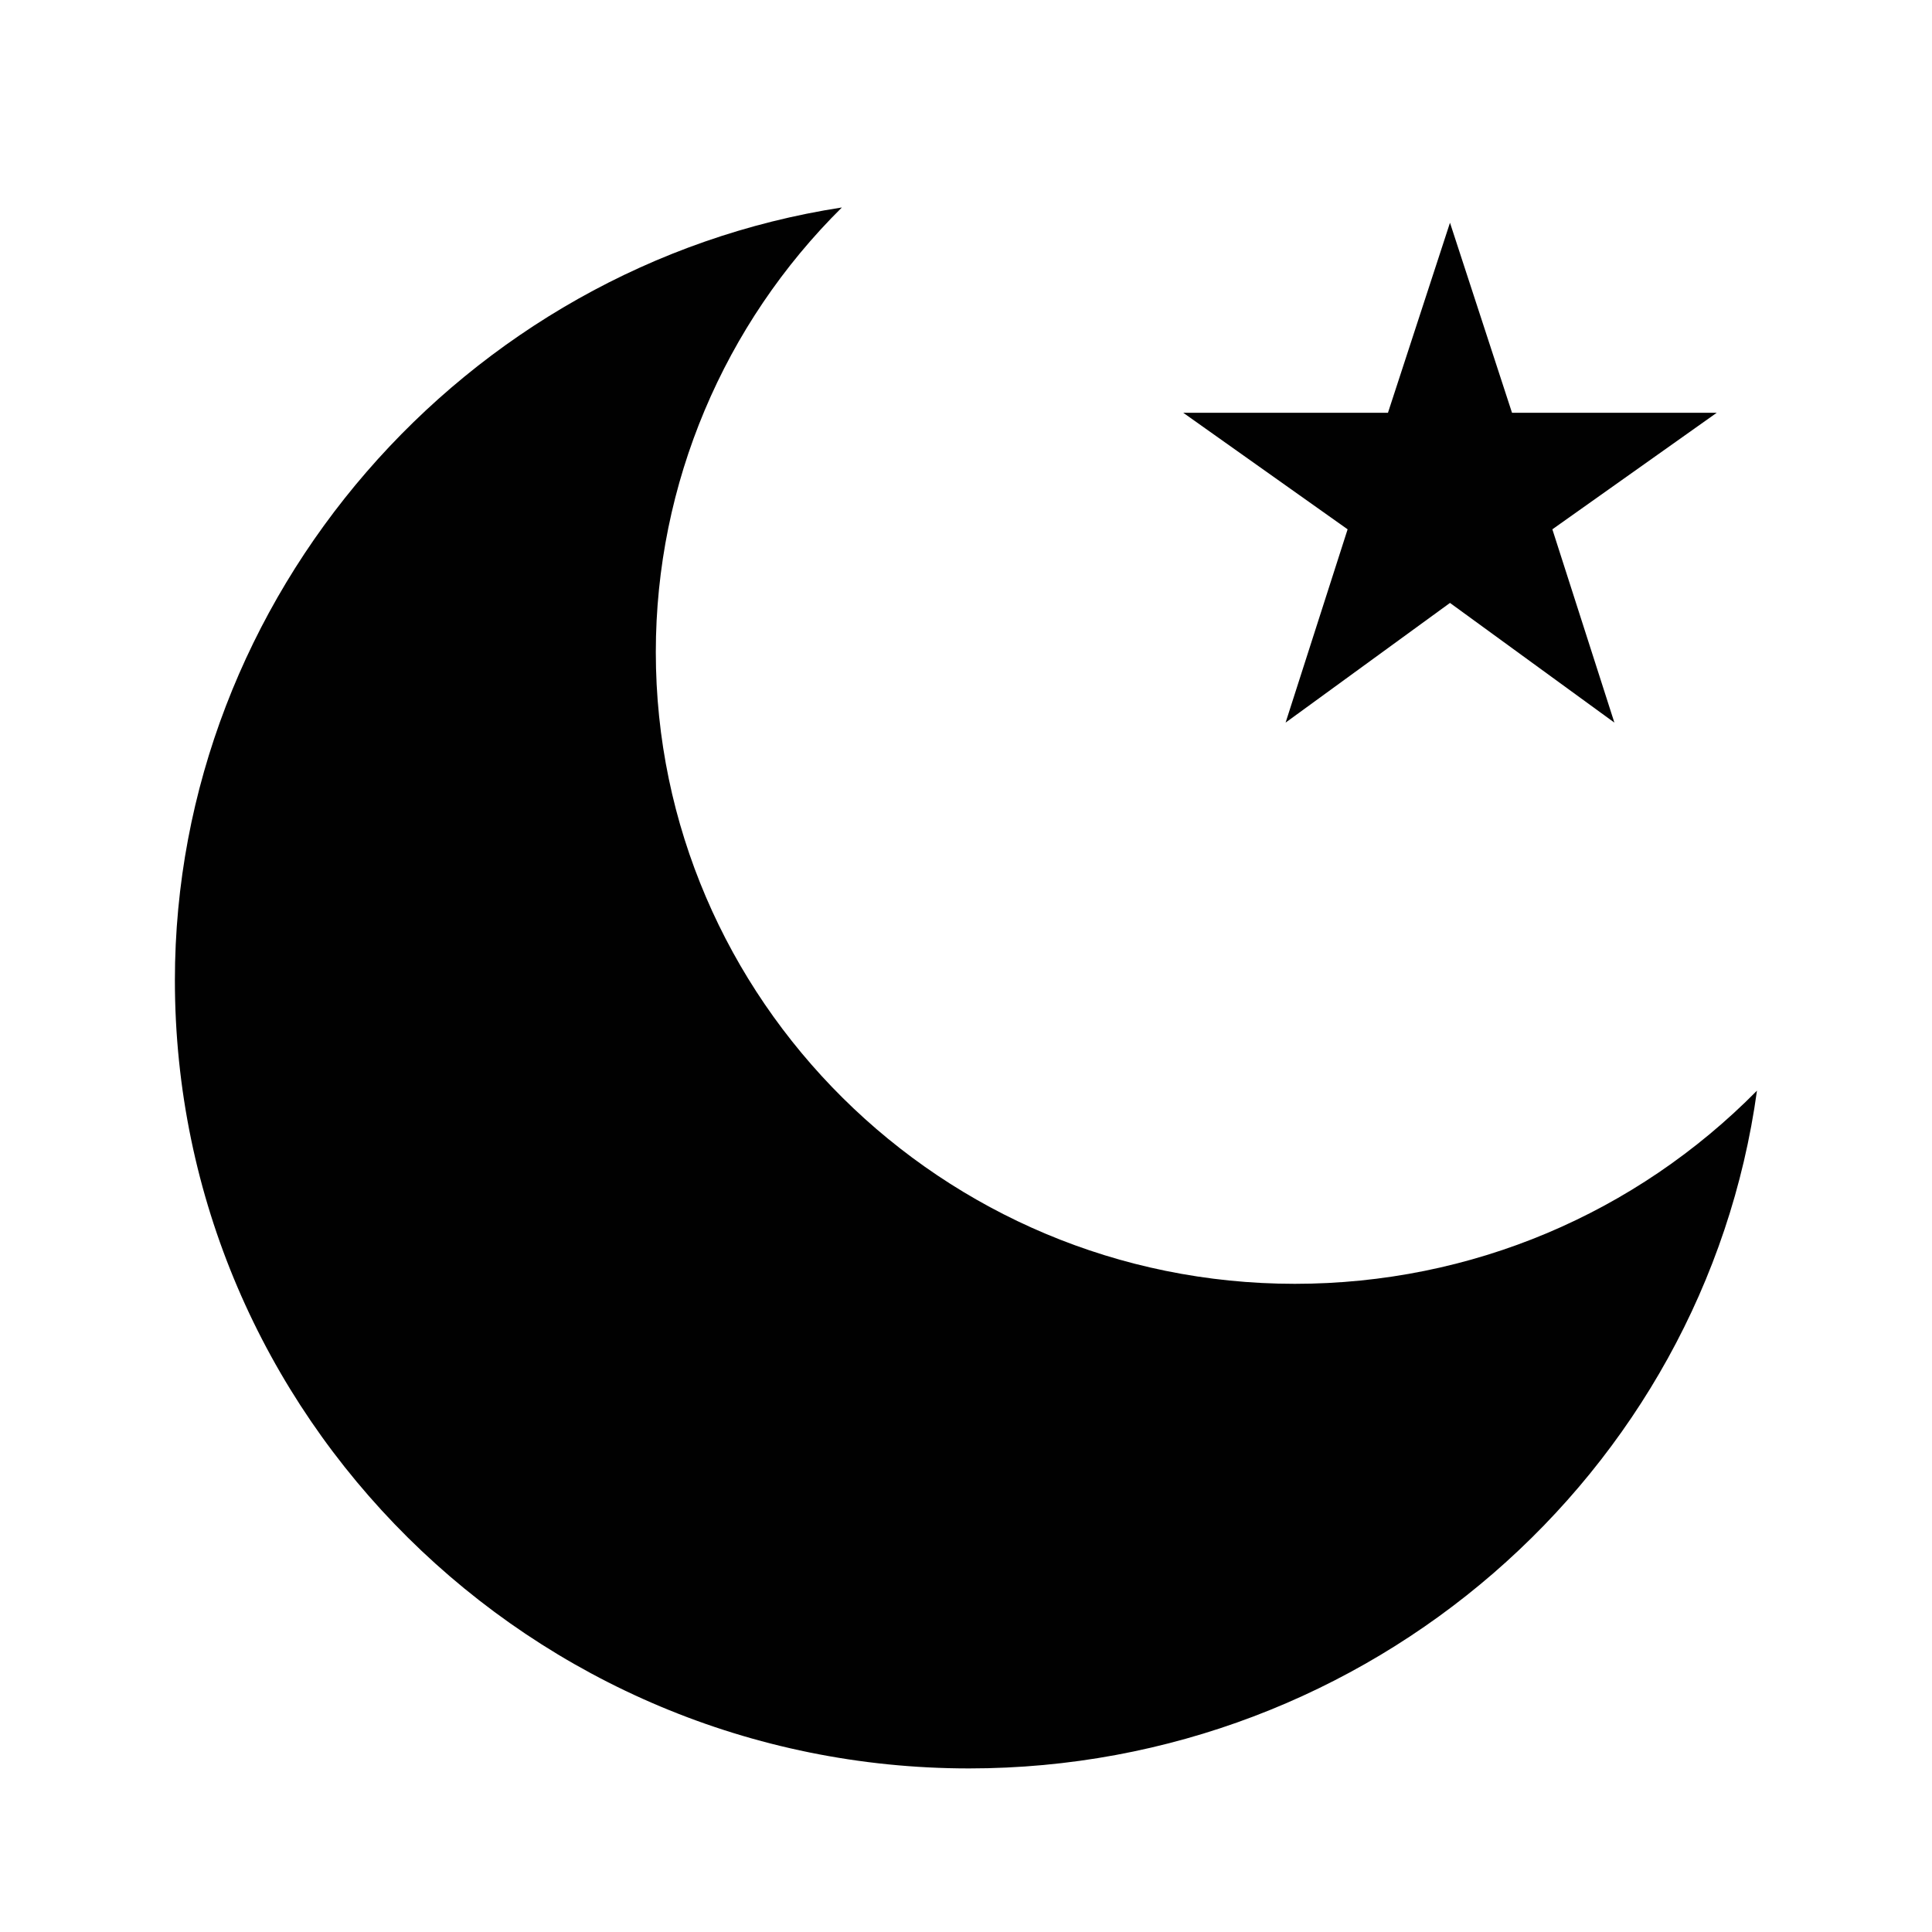
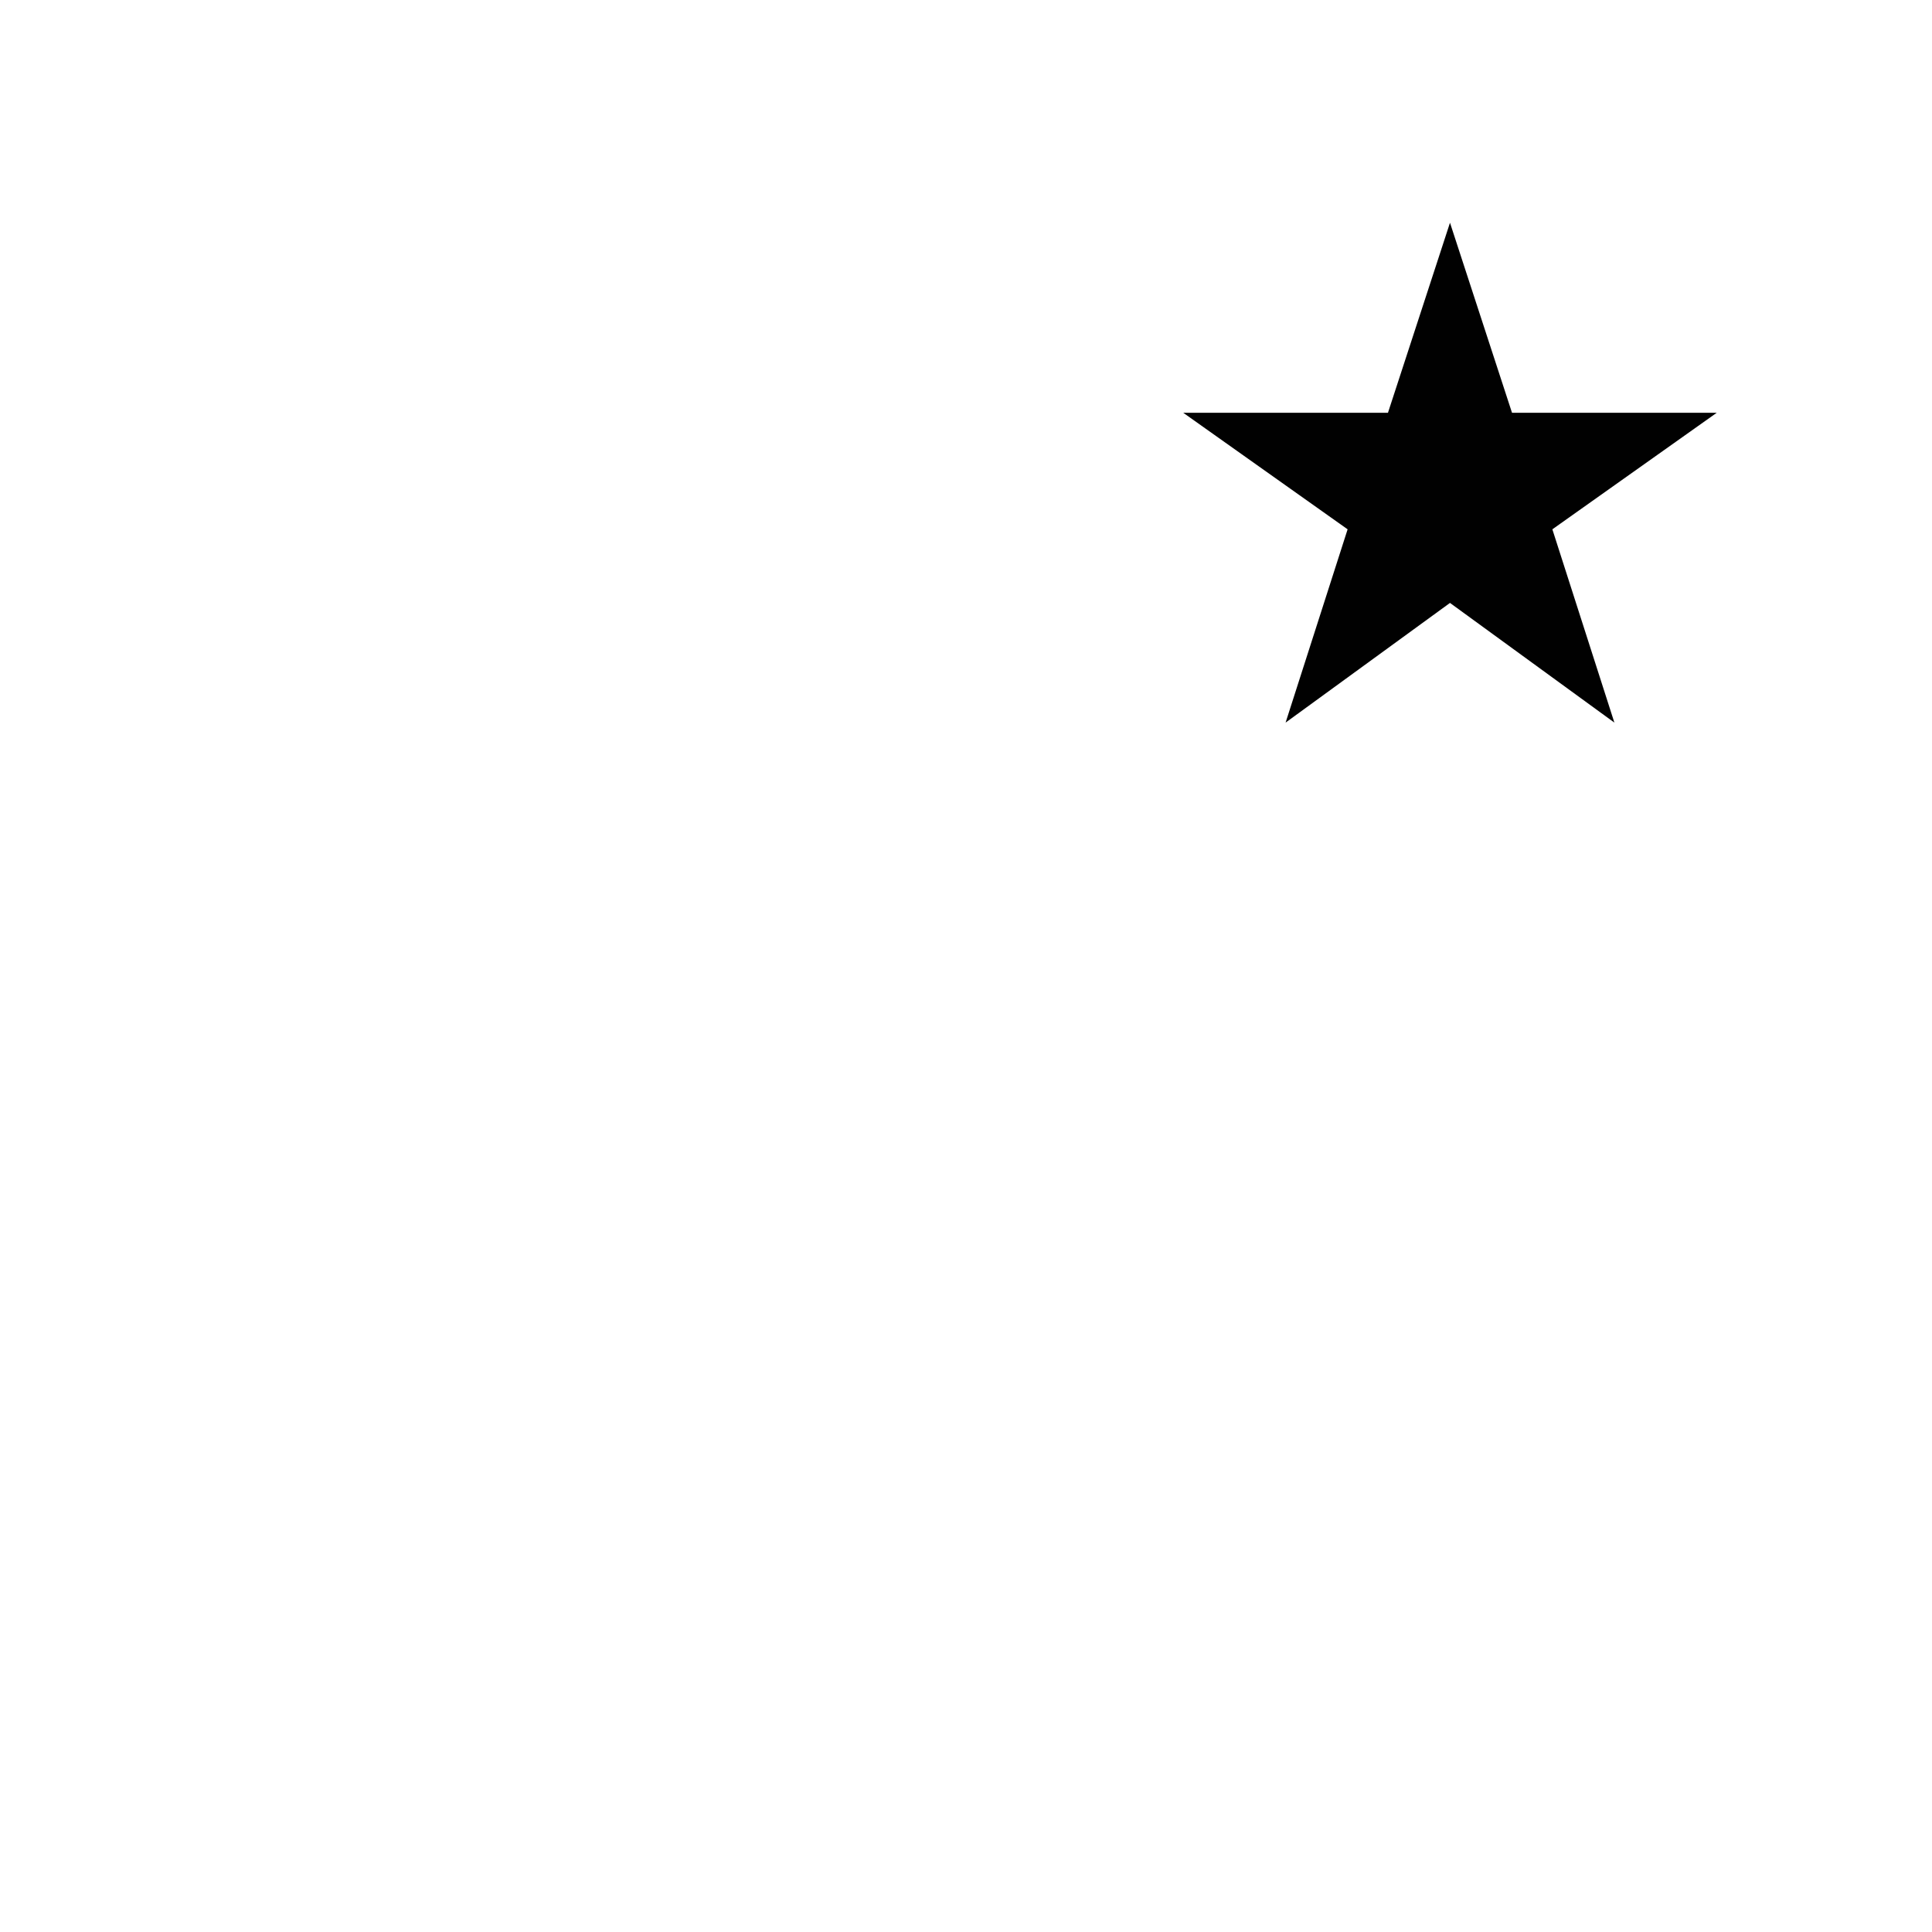
<svg xmlns="http://www.w3.org/2000/svg" id="Layer_1" data-name="Layer 1" viewBox="0 0 141.73 141.73">
  <defs>
    <style>
      .cls-1 {
        fill: #010101;
      }
    </style>
  </defs>
  <g id="_124_moon_star_night" data-name="124, moon, star, night">
    <g>
-       <path class="cls-1" d="m94.99,94.18c-25.94,0-46.88-20.92-46.88-46.34,0-12.37,5.01-24.07,13.65-32.62-27.76,4.28-48.93,28.57-48.93,56.69,0,31.95,26.17,57.82,58.26,57.82,29.36,0,53.93-21.6,57.8-49.72-8.88,9-20.94,14.17-33.91,14.17Z" />
      <polygon class="cls-1" points="94.31 53.01 106.37 44.23 118.43 53.01 113.88 38.83 125.94 30.28 110.92 30.28 106.37 16.34 101.82 30.28 86.8 30.28 98.86 38.83 94.31 53.01" />
    </g>
  </g>
</svg>